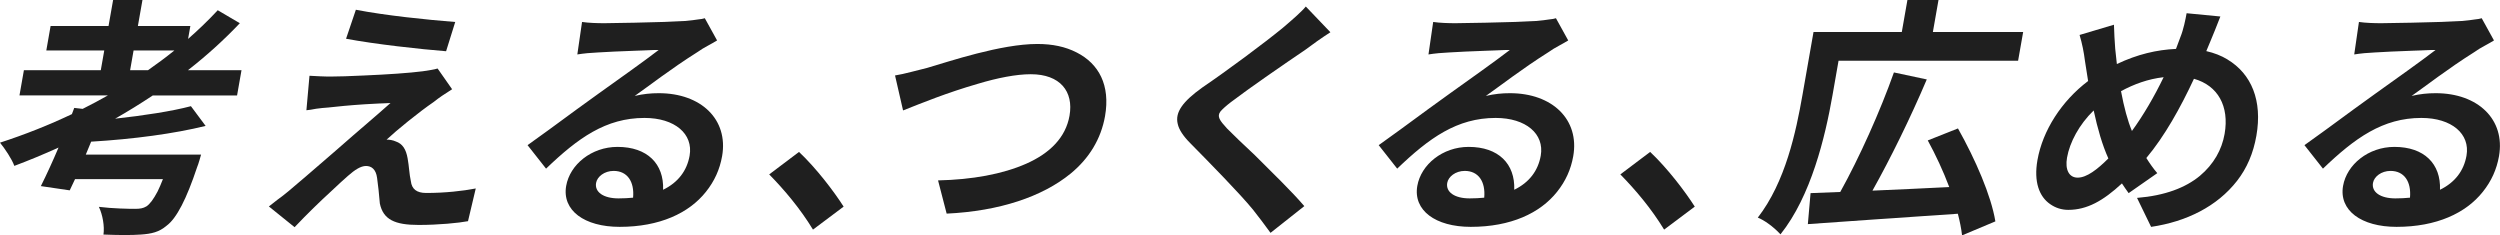
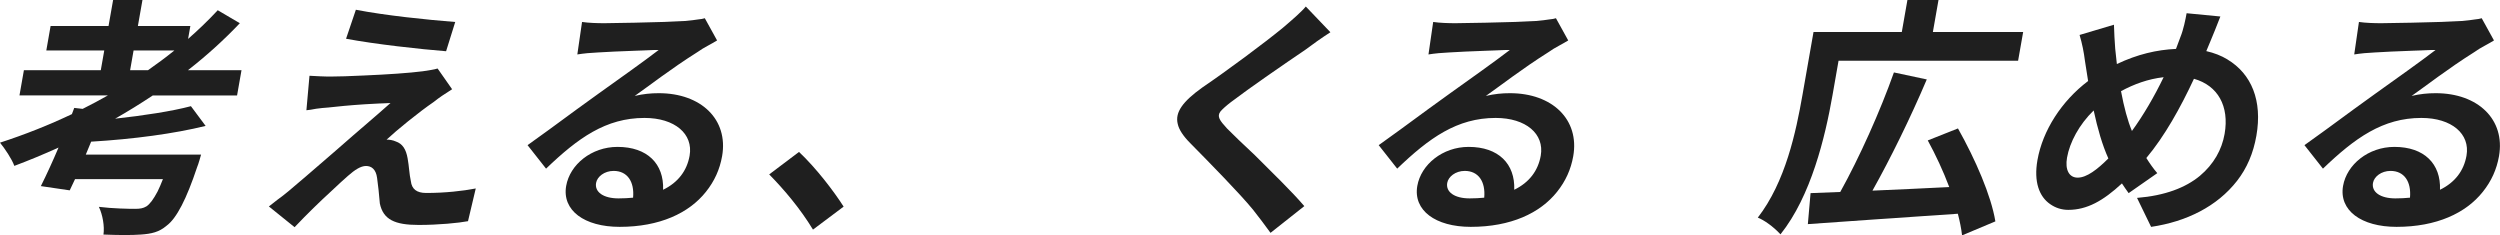
<svg xmlns="http://www.w3.org/2000/svg" width="786" height="74" viewBox="0 0 786 74" fill="none">
  <path d="M75.406 7.302L68.458 3.217C65.568 6.322 62.455 9.329 59.134 12.24L59.849 8.17H43.352L44.79 0H35.562L34.125 8.17H15.908L14.56 15.868H32.777L31.689 22.071H7.515L6.122 30.001H33.916C31.339 31.467 28.688 32.874 25.992 34.228L23.341 33.929C23.095 34.587 22.849 35.231 22.603 35.882C15.431 39.286 7.865 42.301 0 44.852C1.482 46.662 3.716 49.954 4.506 52.154C9.131 50.418 13.778 48.495 18.403 46.393C16.616 50.605 14.768 54.653 12.847 58.513L21.918 59.845C22.484 58.7 23.035 57.511 23.594 56.314H51.224C50.636 57.832 50.07 59.149 49.526 60.241C48.238 62.673 47.113 64.169 46.056 64.873C45.006 65.501 44.037 65.658 42.473 65.658C40.522 65.658 35.45 65.583 31.086 65.03C32.285 67.543 32.903 71.157 32.531 73.746C34.862 73.82 37.119 73.903 39.226 73.903C41.334 73.903 42.995 73.828 44.261 73.746C47.664 73.514 50.025 72.96 52.327 71C55.559 68.643 58.679 62.441 61.978 52.543C62.351 51.757 63.215 48.615 63.215 48.615H26.968C27.541 47.261 28.107 45.899 28.658 44.538C42.027 43.745 54.851 42.009 64.645 39.585L60.027 33.383C54.062 34.976 45.11 36.338 36.203 37.31C40.217 35.021 44.171 32.582 48.037 30.009H74.535L75.928 22.078H59.081C64.965 17.492 70.394 12.576 75.392 7.309L75.406 7.302ZM40.909 22.071L41.997 15.868H54.821C52.17 18.008 49.407 20.073 46.532 22.071H40.909Z" fill="#1F1F1F" />
  <path d="M143.112 6.913C134.168 6.21 121.187 4.87 111.885 3.067L108.801 12.18C117.962 13.908 132.306 15.479 140.252 16.108L143.12 6.92L143.112 6.913Z" fill="#1F1F1F" />
  <path d="M129.17 56.95C128.686 54.832 128.604 52.161 128.158 49.805C127.651 46.902 126.549 45.174 124.404 44.463C123.615 44.074 122.17 43.834 121.529 43.917C124.709 40.932 131.65 35.276 136.357 32.058C137.906 30.802 139.768 29.545 142.144 28.056L137.579 21.539C136.663 21.854 134.495 22.168 132.969 22.4C128.731 22.953 121.768 23.425 114.357 23.739C109.859 23.971 106.247 24.053 104.765 24.053C101.935 24.128 99.082 23.896 97.302 23.821L96.334 34.662C97.206 34.587 98.174 34.43 99.388 34.191C100.587 34.034 101.868 33.876 103.208 33.802C106.001 33.487 109.822 33.098 114.804 32.777C116.301 32.702 117.723 32.62 119.072 32.545C120.412 32.47 121.663 32.47 122.773 32.388C117.396 37.176 113.746 40.161 105.428 47.47C98.412 53.598 93.176 57.997 90.786 60.039C89.587 61.064 88.425 61.925 87.345 62.71C86.258 63.578 85.349 64.281 84.537 64.91L92.618 71.426C96.647 67.184 100.609 63.339 104.05 60.197C106.299 58.079 108.168 56.351 109.36 55.326C111.579 53.366 113.434 52.184 115.072 52.184C116.711 52.184 118.193 53.127 118.558 55.955C118.878 58.154 119.198 61.214 119.422 63.967C120.479 69.07 124.181 70.723 131.606 70.723C137.936 70.723 144.229 70.095 147.141 69.541L149.577 59.254C145.533 60.039 139.947 60.668 134.004 60.668C130.958 60.668 129.453 59.411 129.178 56.972L129.17 56.95Z" fill="#1F1F1F" />
  <path d="M207.139 29.298C204.636 29.298 202.246 29.53 199.557 30.158C204.279 26.859 210.639 21.831 219.345 16.332C220.328 15.629 221.379 14.993 222.414 14.447C223.449 13.901 224.499 13.272 225.452 12.719L221.595 5.731C221.096 5.888 220.366 6.045 219.412 6.12C218.444 6.277 217.171 6.434 215.495 6.591C211.779 6.823 206.982 6.98 199.527 7.137C195.215 7.212 191.678 7.295 190.039 7.295C187.775 7.295 185.124 7.22 182.994 6.905L181.512 17.118C183.441 16.804 185.906 16.572 188.036 16.489C191.514 16.257 194.269 16.175 199.937 15.943C201.434 15.868 202.767 15.868 204.033 15.786C205.299 15.711 206.312 15.711 207.094 15.711C202.931 18.928 194.091 25.213 188.364 29.298C176.016 38.171 177.498 37.31 165.864 45.637L171.681 53.022C181.743 43.363 190.508 37.079 202.633 37.079C212.173 37.079 218.012 42.106 216.813 48.937C215.979 53.703 213.171 57.376 208.479 59.665C208.785 51.503 203.512 46.184 194.15 46.184C185.936 46.184 179.173 51.757 178.004 58.438C176.656 66.137 183.716 71.322 194.821 71.322C207.407 71.322 216.612 67.005 221.93 60.324C224.633 56.95 226.301 53.254 227.031 49.094C229.042 37.625 220.5 29.298 207.124 29.298H207.139ZM194.456 62.374C189.764 62.374 186.904 60.413 187.41 57.503C187.753 55.543 190.024 53.733 192.921 53.733C197.211 53.733 199.498 57.069 199.043 62.149C197.599 62.291 196.064 62.374 194.448 62.374H194.456Z" fill="#1F1F1F" />
  <path d="M251.213 47.762L241.837 54.832C246.544 59.62 251.601 65.591 255.6 72.189L265.237 64.962C262.236 60.249 256.71 52.947 251.206 47.762H251.213Z" fill="#1F1F1F" />
-   <path d="M338.499 16.497C334.984 14.686 330.917 13.826 326.143 13.826C314.652 13.826 298.438 19.325 291.43 21.367C289.956 21.756 288.325 22.153 286.44 22.624C284.556 23.096 282.925 23.492 281.398 23.724L283.923 34.722C289.889 32.365 297.723 29.148 307.524 26.32C313.55 24.51 319.463 23.335 324.08 23.335C333.308 23.335 337.598 28.752 336.257 36.375C335.058 43.206 330.12 48.159 322.665 51.458C315.21 54.758 305.595 56.486 294.923 56.718L297.627 67.162C314.264 66.376 327.73 61.82 336.585 54.593C342.431 49.805 346.162 43.677 347.421 36.525C349.134 26.784 345.47 20.028 338.506 16.497H338.499Z" fill="#1F1F1F" />
  <path d="M385.694 40.296C383.527 37.939 382.506 36.607 383.72 35.036C384.316 34.333 385.433 33.308 386.968 32.133C392.836 27.659 403.687 20.193 410.524 15.562C412.595 13.991 415.462 11.948 418.277 10.137L410.546 2.05C409.057 3.86 406.018 6.449 403.352 8.723C397.416 13.594 385.992 22.078 377.911 27.577C371.916 31.894 369.369 35.276 370.278 38.964C370.665 40.774 372.028 42.809 374.217 45.009C380.257 51.136 389.745 60.795 393.931 65.905C395.852 68.337 397.692 70.775 399.45 73.207L410.077 64.805C406.123 60.174 400.105 54.361 394.512 48.78C390.818 45.323 387.601 42.263 385.679 40.296H385.694Z" fill="#1F1F1F" />
  <path d="M474.737 29.298C472.235 29.298 469.844 29.53 467.155 30.158C471.877 26.859 478.237 21.831 486.943 16.332C487.927 15.629 488.977 14.993 490.012 14.447C491.047 13.901 492.097 13.272 493.05 12.719L489.193 5.731C488.694 5.888 487.964 6.045 487.01 6.12C486.042 6.277 484.769 6.434 483.093 6.591C479.377 6.823 474.581 6.98 467.125 7.137C462.813 7.212 459.276 7.295 457.637 7.295C455.373 7.295 452.722 7.22 450.592 6.905L449.11 17.118C451.039 16.804 453.504 16.572 455.634 16.489C459.112 16.257 461.868 16.175 467.535 15.943C469.032 15.868 470.365 15.868 471.631 15.786C472.897 15.711 473.91 15.711 474.692 15.711C470.529 18.928 461.689 25.213 455.962 29.298C443.614 38.171 445.096 37.31 433.463 45.637L439.279 53.022C449.341 43.363 458.107 37.079 470.231 37.079C479.771 37.079 485.61 42.106 484.411 48.937C483.577 53.703 480.769 57.376 476.077 59.665C476.383 51.503 471.11 46.184 461.748 46.184C453.534 46.184 446.771 51.757 445.602 58.438C444.254 66.137 451.314 71.322 462.419 71.322C475.005 71.322 484.21 67.005 489.528 60.324C492.231 56.95 493.9 53.254 494.629 49.094C496.64 37.625 488.098 29.298 474.722 29.298H474.737ZM462.054 62.374C457.362 62.374 454.502 60.413 455.008 57.503C455.351 55.543 457.622 53.733 460.52 53.733C464.809 53.733 467.096 57.069 466.641 62.149C465.197 62.291 463.662 62.374 462.046 62.374H462.054Z" fill="#1F1F1F" />
-   <path d="M518.812 47.762L509.435 54.832C514.142 59.62 519.199 65.591 523.198 72.189L532.835 64.962C529.834 60.249 524.308 52.947 518.804 47.762H518.812Z" fill="#1F1F1F" />
  <path d="M606.089 44.149C608.599 48.727 610.96 53.807 612.844 58.812C604.287 59.246 596.244 59.613 588.699 59.935C594.263 50.037 600.645 37.071 605.777 24.973L595.447 22.774C591.157 34.916 584.573 49.58 578.578 60.354C575.368 60.481 572.248 60.6 569.239 60.72L568.39 70.461C581.617 69.496 598.448 68.381 615.548 67.199C616.173 69.593 616.635 71.89 616.873 74L627.345 69.601C626.026 61.513 621.066 50.119 615.585 40.378L606.089 44.149Z" fill="#1F1F1F" />
  <path d="M578.034 19.085H634.494L636.081 10.055H607.698L609.463 0H599.692L597.927 10.055H570.17L566.684 29.926C564.659 41.47 561.352 57.181 552.653 68.419C554.485 69.122 557.487 71.165 559.781 73.678C569.395 61.663 573.827 43.124 576.143 29.926L578.042 19.085H578.034Z" fill="#1F1F1F" />
  <path d="M700.331 18.696C698.357 17.492 696.115 16.631 693.658 16.07C694.075 15.083 694.492 14.095 694.894 13.115C695.81 10.998 696.816 8.402 698.082 5.185L687.469 4.16C687.149 5.97 686.478 9.344 685.532 11.619C685.101 12.861 684.624 14.11 684.132 15.375C678.07 15.659 672.045 17.05 665.543 20.133C665.35 18.547 665.171 16.938 665.022 15.315C664.821 12.883 664.717 10.369 664.627 7.773L653.821 10.99C654.655 13.818 655.154 16.332 655.511 19.16C655.832 21.293 656.159 23.402 656.502 25.475C648.198 31.737 642.21 41.006 640.572 50.343C639.373 57.174 641.138 61.813 644.556 64.169C646.224 65.344 648.146 65.98 650.261 65.98C656.159 65.98 661.224 63.152 667.137 57.668C667.785 58.663 668.478 59.665 669.245 60.72L678.249 54.436C677.035 53.029 675.88 51.391 674.808 49.678C680.595 42.764 685.51 33.914 689.778 24.771C697.27 26.874 700.949 33.345 699.415 42.106C698.543 47.051 696.026 51.608 691.625 55.304C687.149 58.999 680.684 61.506 671.881 62.217L676.305 71.329C687.461 69.676 697.061 64.888 703.317 56.875C706.445 52.872 708.449 48.159 709.409 42.66C711.338 31.662 707.89 23.26 700.323 18.704L700.331 18.696ZM680.252 24.263C677.31 30.353 673.877 36.241 670.28 41.178C668.954 38.051 667.785 33.689 666.847 28.662C670.913 26.462 675.329 24.831 680.245 24.27L680.252 24.263ZM653.225 55.85C650.492 55.85 649.211 53.336 649.874 49.565C650.715 44.755 653.672 39.166 658.252 34.729C659.481 40.43 660.956 45.593 662.87 49.812C659.444 53.254 656.055 55.85 653.232 55.85H653.225Z" fill="#1F1F1F" />
  <path d="M765.795 29.298C763.292 29.298 760.902 29.53 758.213 30.158C762.935 26.859 769.295 21.831 778.001 16.332C778.984 15.629 780.034 14.993 781.07 14.447C782.105 13.901 783.155 13.272 784.108 12.719L780.25 5.731C779.752 5.888 779.022 6.045 778.068 6.12C777.1 6.277 775.827 6.434 774.151 6.591C770.435 6.823 765.638 6.98 758.183 7.137C753.871 7.212 750.334 7.295 748.695 7.295C746.431 7.295 743.78 7.22 741.65 6.905L740.168 17.118C742.097 16.804 744.562 16.572 746.692 16.489C750.17 16.257 752.925 16.175 758.593 15.943C760.09 15.868 761.423 15.868 762.689 15.786C763.955 15.711 764.968 15.711 765.75 15.711C761.587 18.928 752.747 25.213 747.019 29.298C734.671 38.171 736.154 37.31 724.52 45.637L730.337 53.022C740.399 43.363 749.164 37.079 761.289 37.079C770.829 37.079 776.668 42.106 775.469 48.937C774.635 53.703 771.827 57.376 767.135 59.665C767.441 51.503 762.168 46.184 752.806 46.184C744.592 46.184 737.829 51.757 736.66 58.438C735.312 66.137 742.372 71.322 753.477 71.322C766.063 71.322 775.268 67.005 780.586 60.324C783.289 56.95 784.957 53.254 785.687 49.094C787.698 37.625 779.156 29.298 765.78 29.298H765.795ZM753.112 62.374C748.42 62.374 745.56 60.413 746.066 57.503C746.409 55.543 748.68 53.733 751.577 53.733C755.867 53.733 758.154 57.069 757.699 62.149C756.254 62.291 754.72 62.374 753.104 62.374H753.112Z" fill="#1F1F1F" />
</svg>